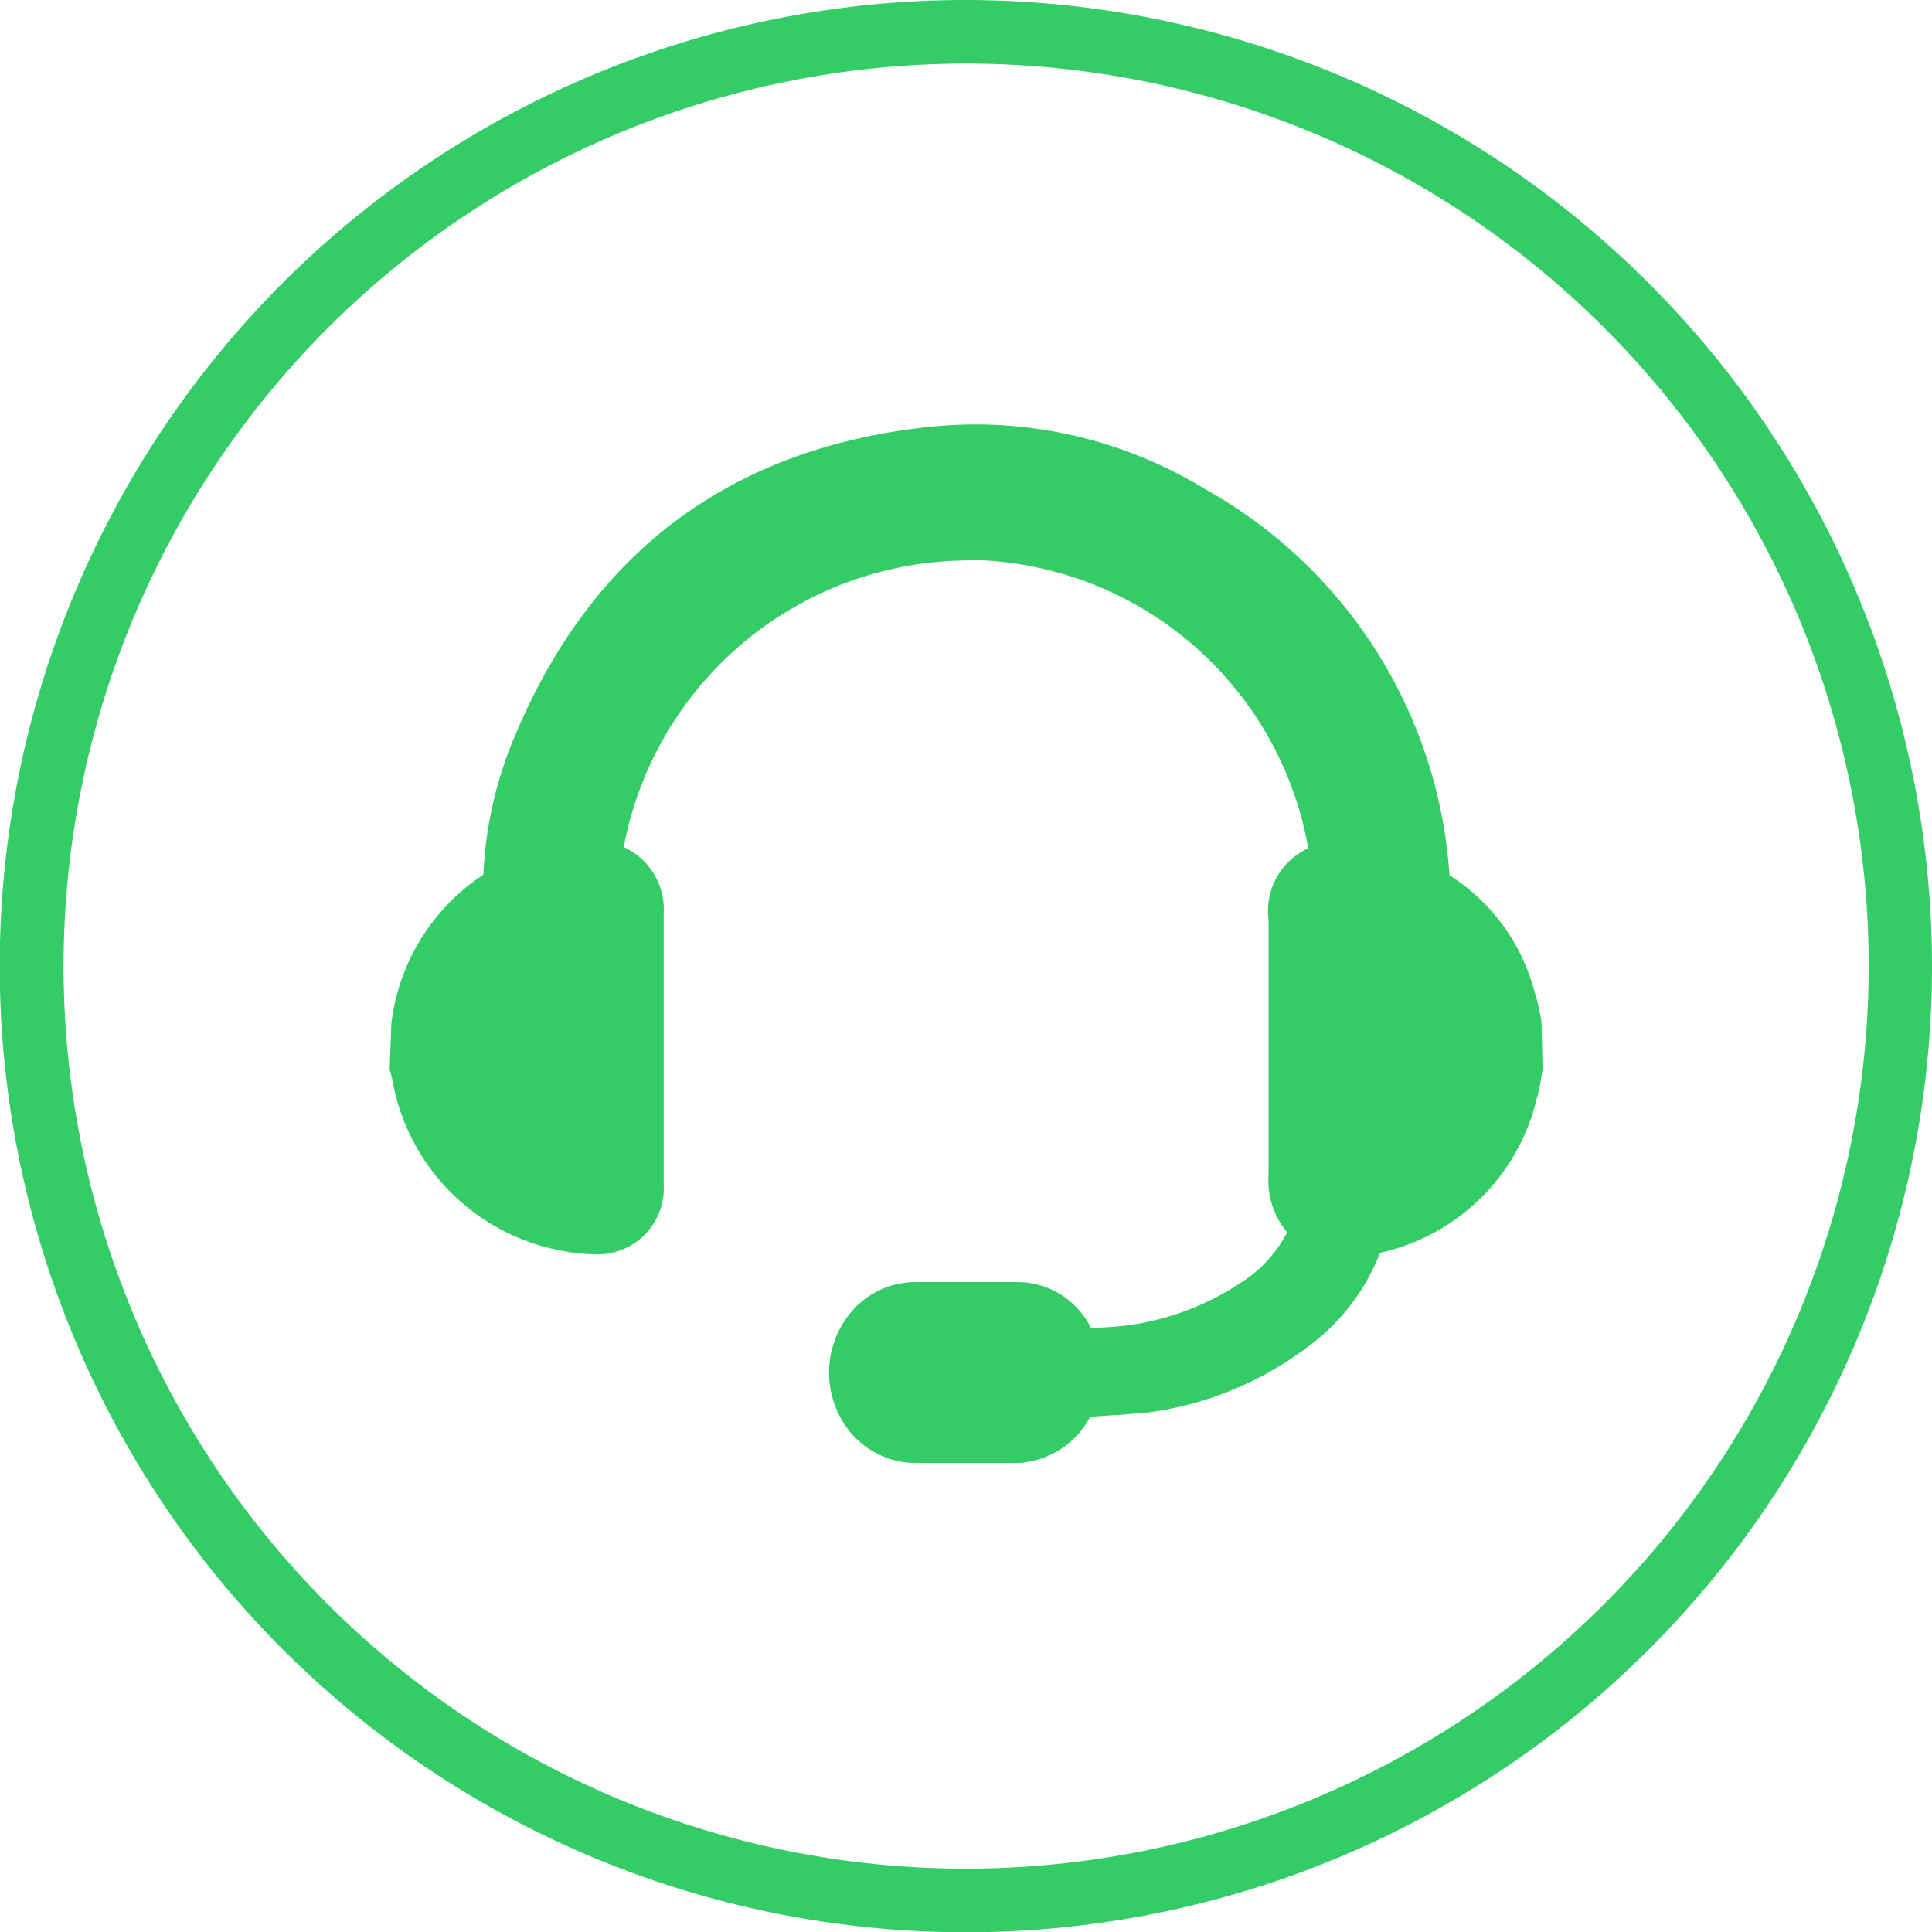
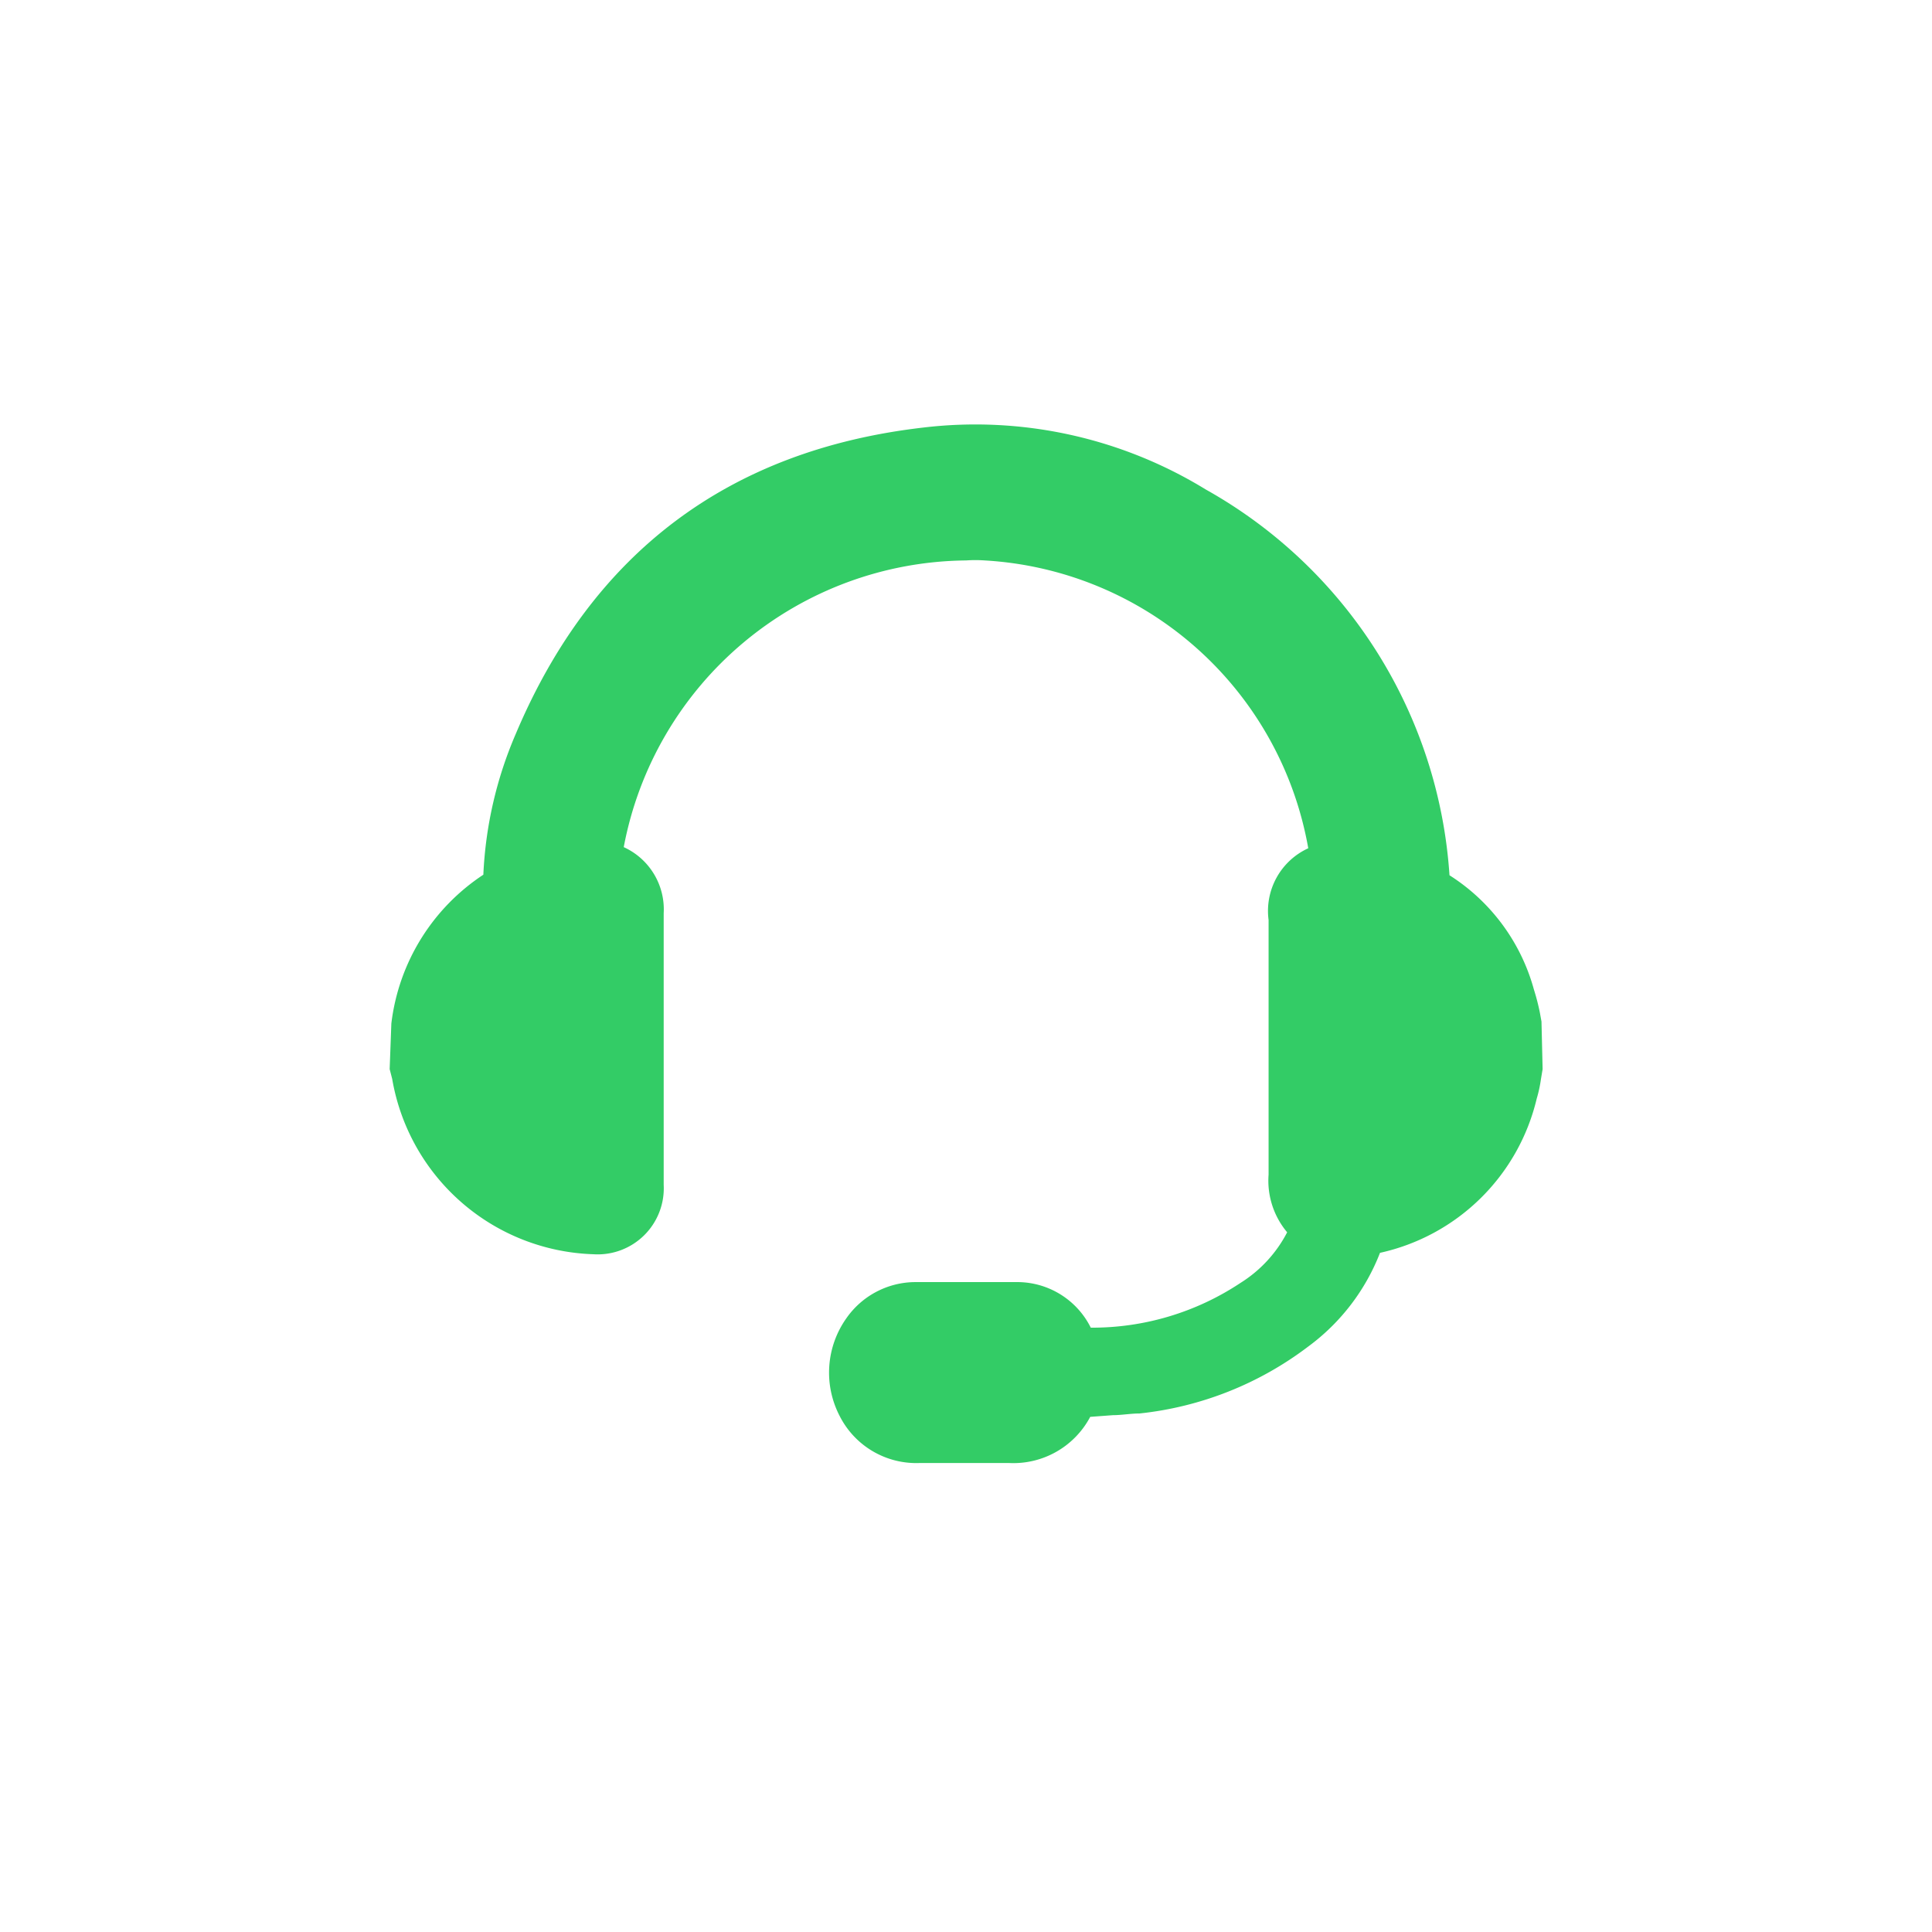
<svg xmlns="http://www.w3.org/2000/svg" viewBox="0 0 68.67 68.67">
  <defs>
    <style>.cls-1{fill:#3c6;}</style>
  </defs>
  <g id="Layer_2" data-name="Layer 2">
    <g id="Icons">
      <g id="Headset">
-         <path class="cls-1" d="M34.34,0A34.34,34.34,0,1,0,68.67,34.34,34.37,34.37,0,0,0,34.34,0m0,66.42A32.08,32.08,0,1,1,66.42,34.34,32.11,32.11,0,0,1,34.34,66.42" />
        <path class="cls-1" d="M54.83,38l-.06.36a4.66,4.66,0,0,1-.15.69,7.35,7.35,0,0,1-5.57,5.48,7.51,7.51,0,0,1-2.55,3.33,12,12,0,0,1-6,2.38c-.31,0-.64.06-.94.06l-.81.06A3.09,3.09,0,0,1,35.85,52H32.7a3.05,3.05,0,0,1-2.86-1.68,3.34,3.34,0,0,1,.24-3.46,3,3,0,0,1,2.44-1.29c1.23,0,2.43,0,3.67,0a2.92,2.92,0,0,1,2.58,1.62,9.52,9.52,0,0,0,5.32-1.59,4.63,4.63,0,0,0,1.66-1.8,2.85,2.85,0,0,1-.66-2.05c0-2.65,0-5.26,0-7.91V32.7a2.45,2.45,0,0,1,1.41-2.55A12.4,12.4,0,0,0,35,19.92a4.64,4.64,0,0,0-.66,0A12.5,12.5,0,0,0,22.17,30.11a2.43,2.43,0,0,1,1.42,2.35v9.65a2.35,2.35,0,0,1-2.5,2.47,7.5,7.5,0,0,1-7.15-6.23L13.85,38l.06-1.62a7.38,7.38,0,0,1,3.27-5.29,14.22,14.22,0,0,1,1.15-5C21.06,19.62,25.93,16,32.79,15.2a15.66,15.66,0,0,1,10.07,2.2,17,17,0,0,1,8.66,13.71,7,7,0,0,1,3,4.06,8,8,0,0,1,.21.81l.06.33Z" />
      </g>
    </g>
  </g>
</svg>